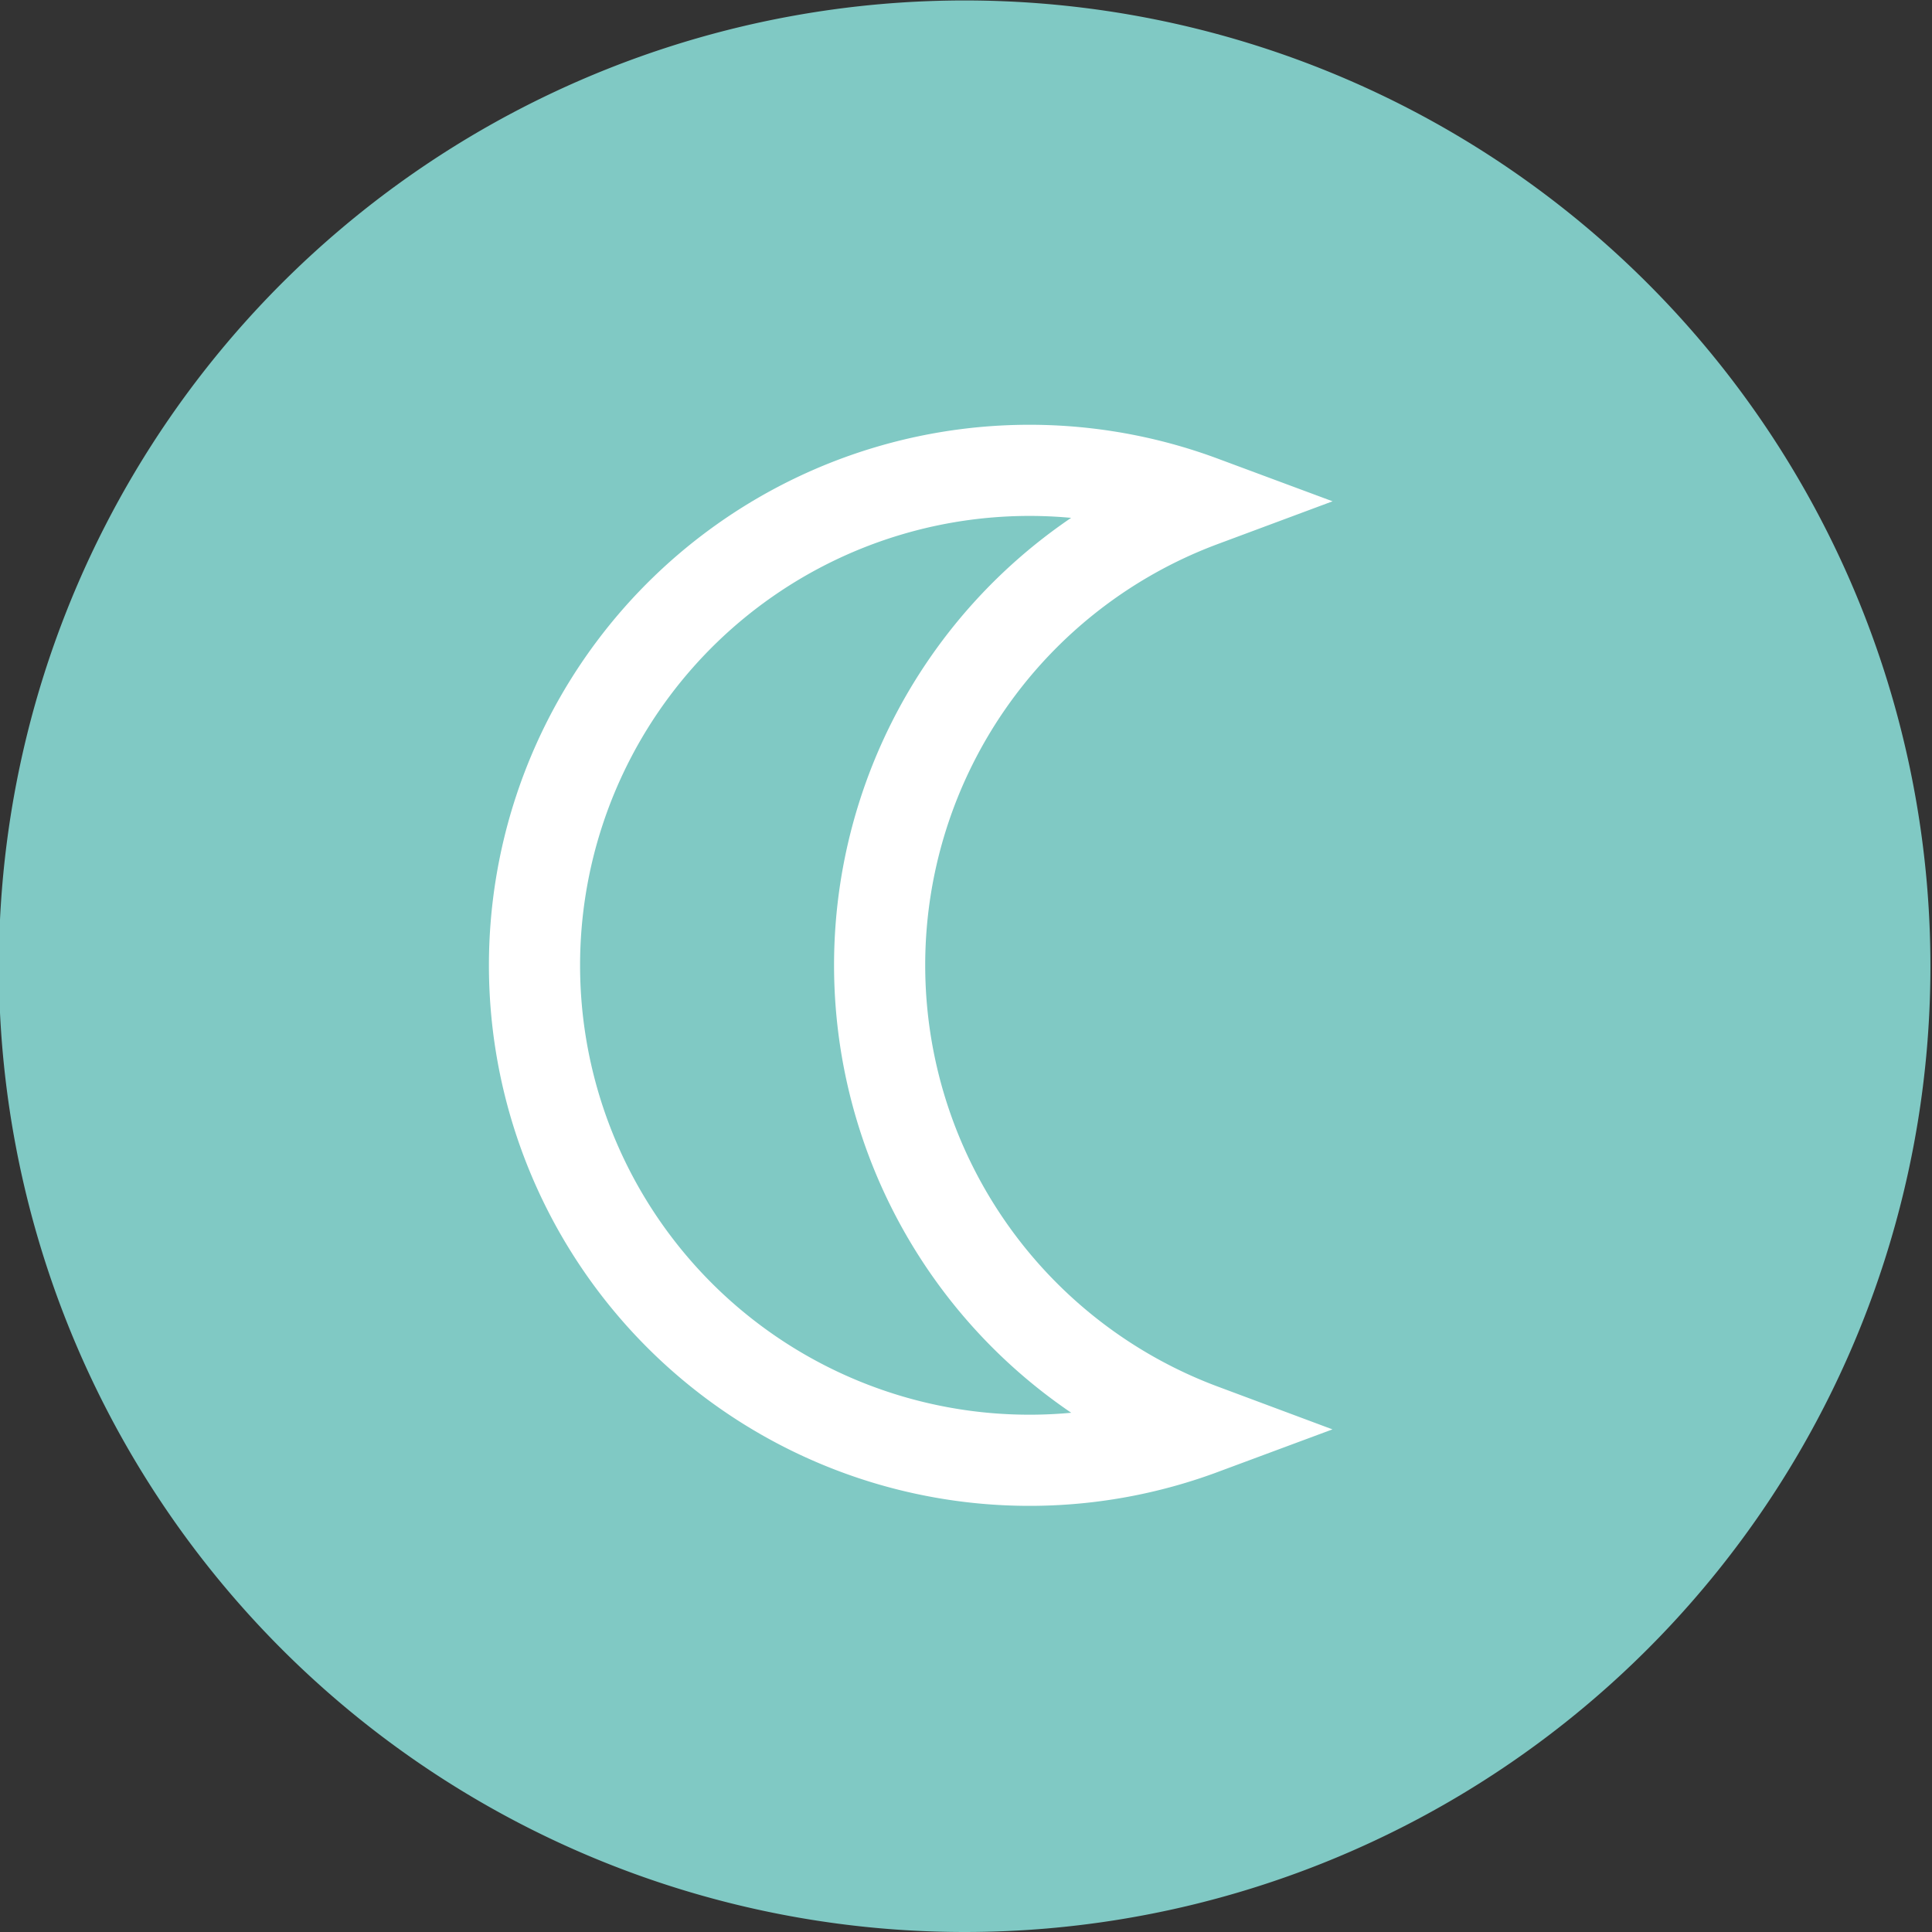
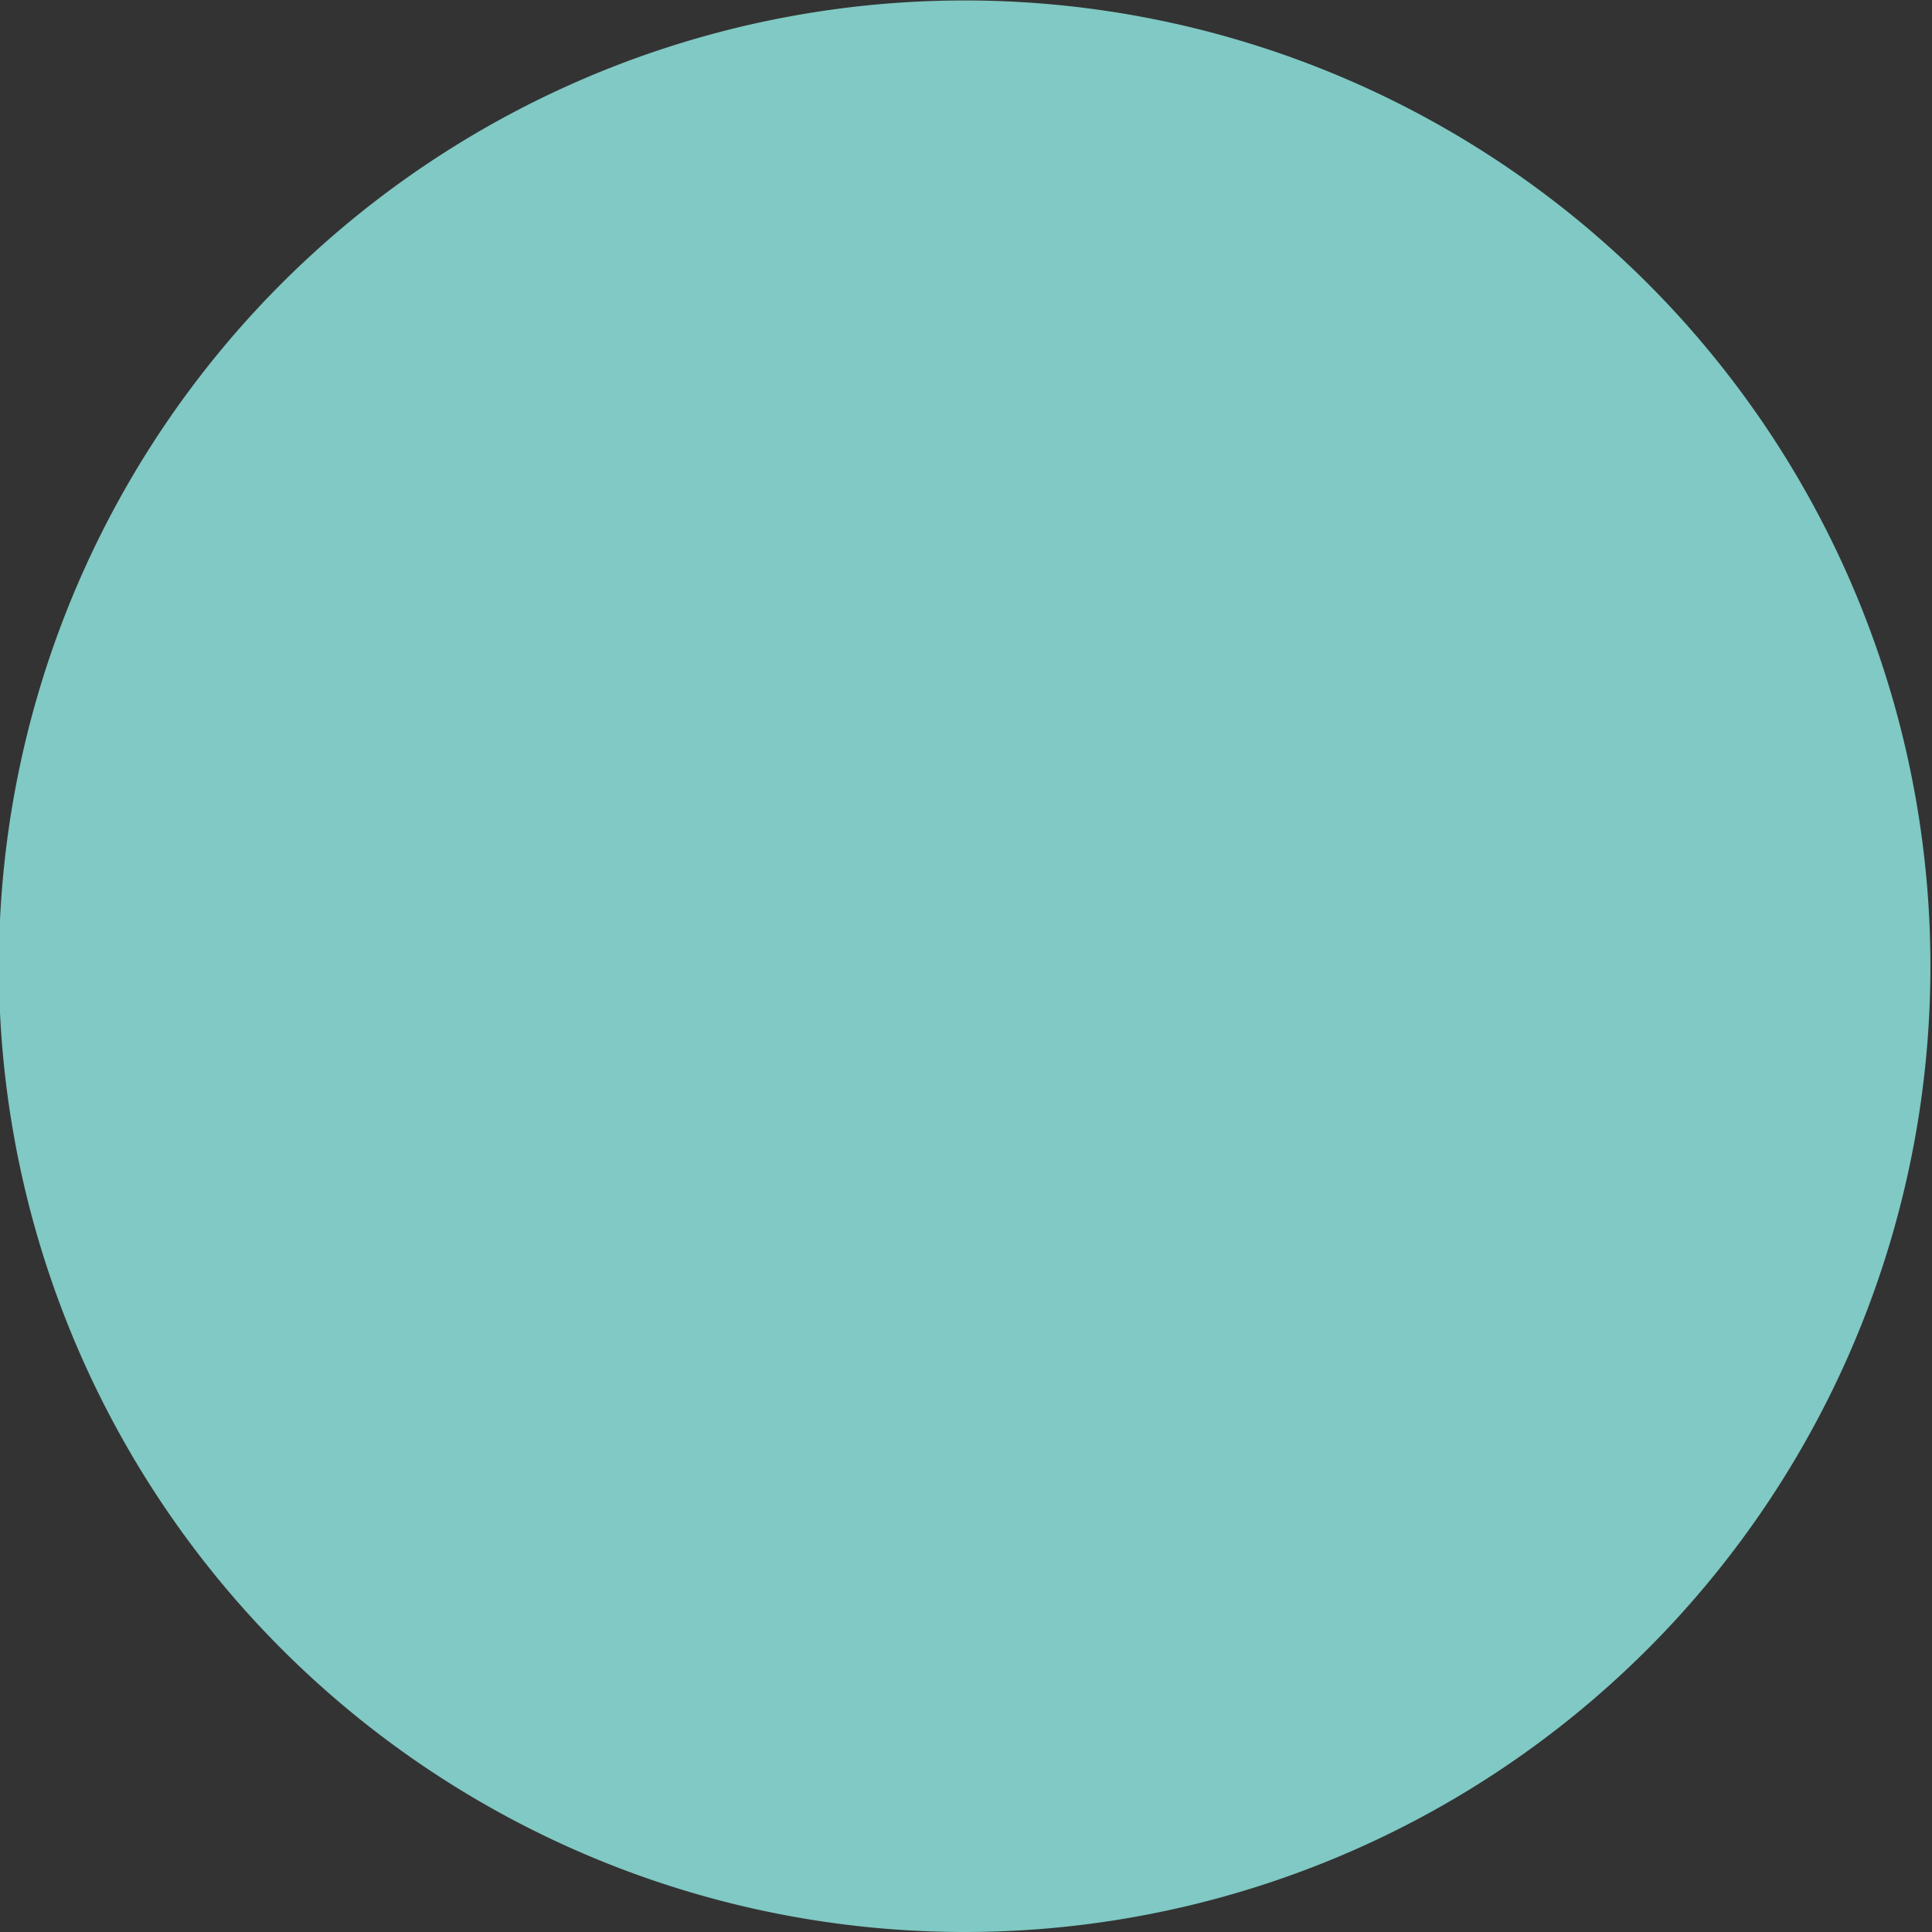
<svg xmlns="http://www.w3.org/2000/svg" viewBox="0 0 42.39 42.39">
  <rect x="0" y="0" width="42.39" height="42.39" fill="#333333" stroke="none" />
  <defs>
    <style>.cls-1{fill:#80c9c4;}.cls-2{fill:none;stroke:#fff;stroke-miterlimit:10;stroke-width:2px;}</style>
  </defs>
  <title>verdunkelnd</title>
  <g id="Ebene_2" data-name="Ebene 2">
    <g id="content">
      <path class="cls-1" d="M17.33.36a21.19,21.19,0,1,1-17,24.7,21.19,21.19,0,0,1,17-24.7" />
-       <path class="cls-2" d="M19.3,21.19A10.86,10.86,0,0,1,26.37,11a10.86,10.86,0,1,0,0,20.36A10.87,10.87,0,0,1,19.3,21.19Z" />
    </g>
  </g>
</svg>